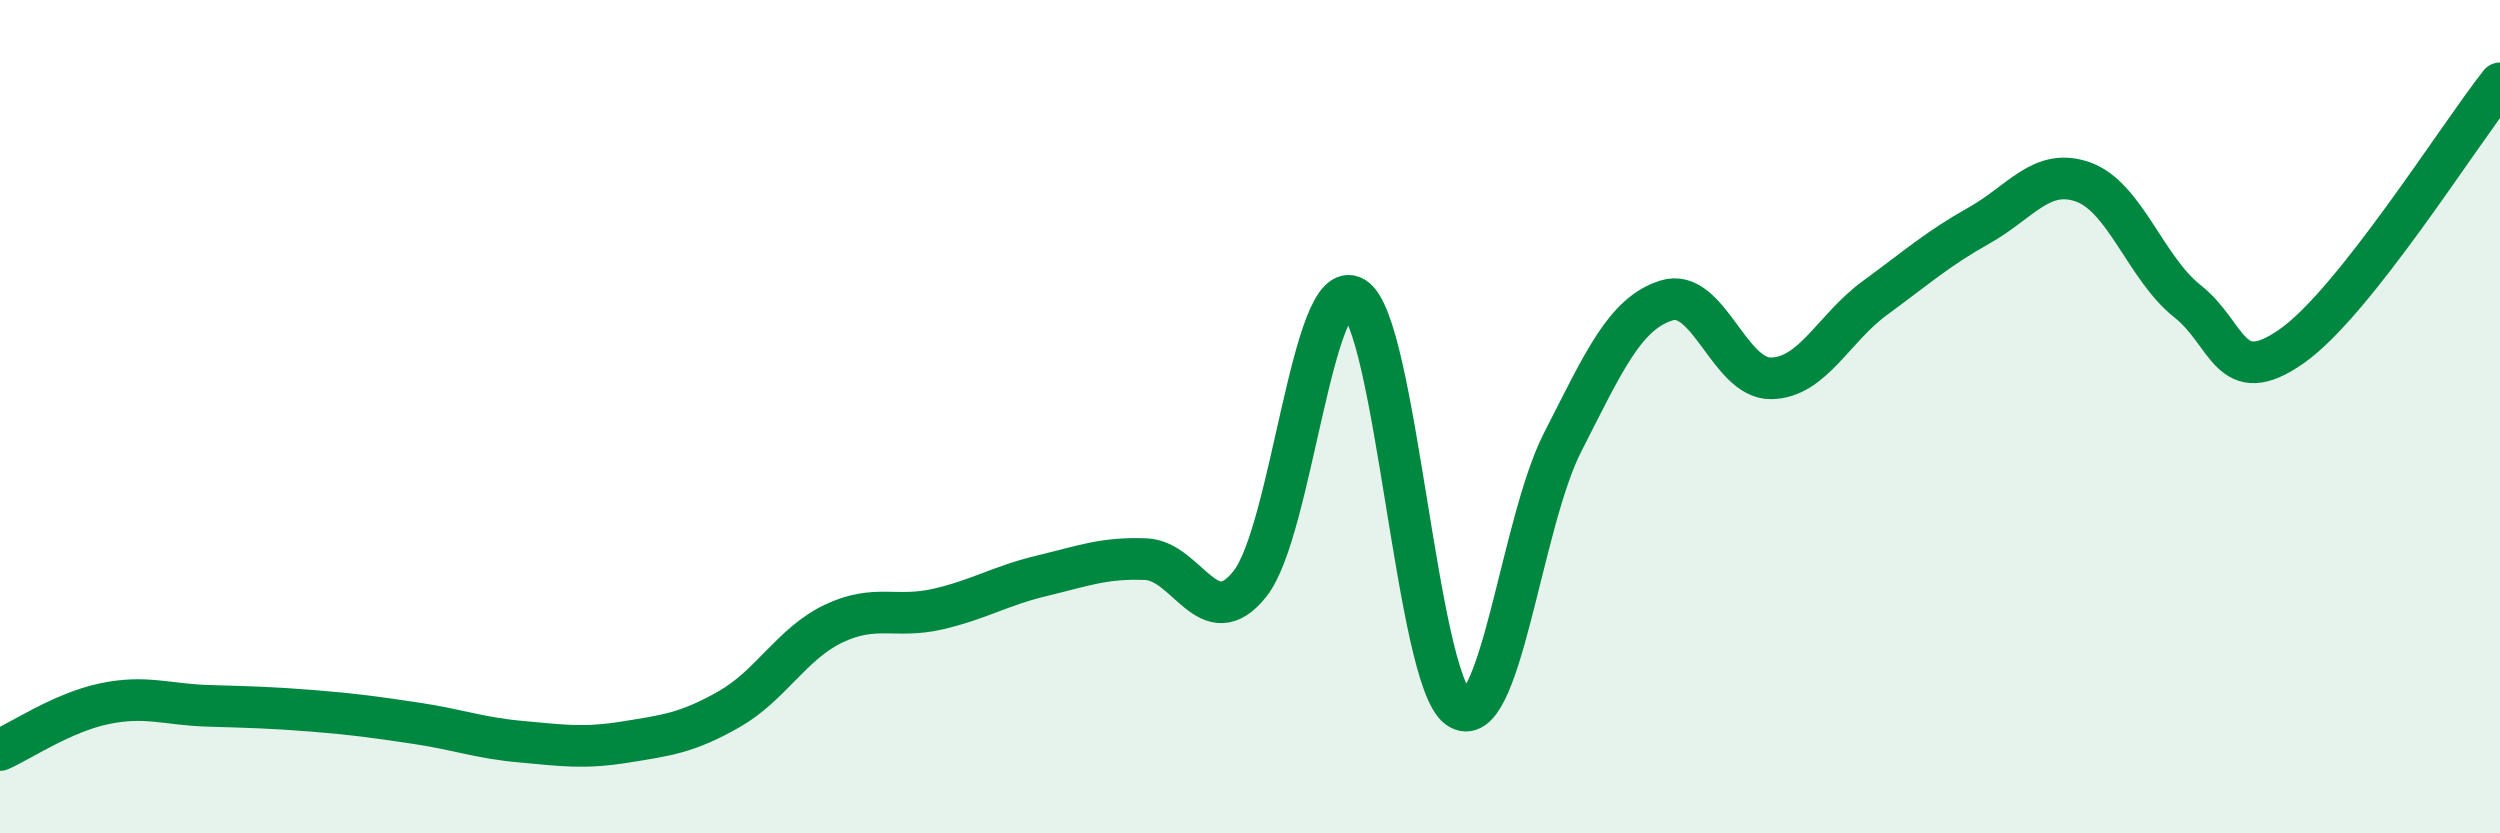
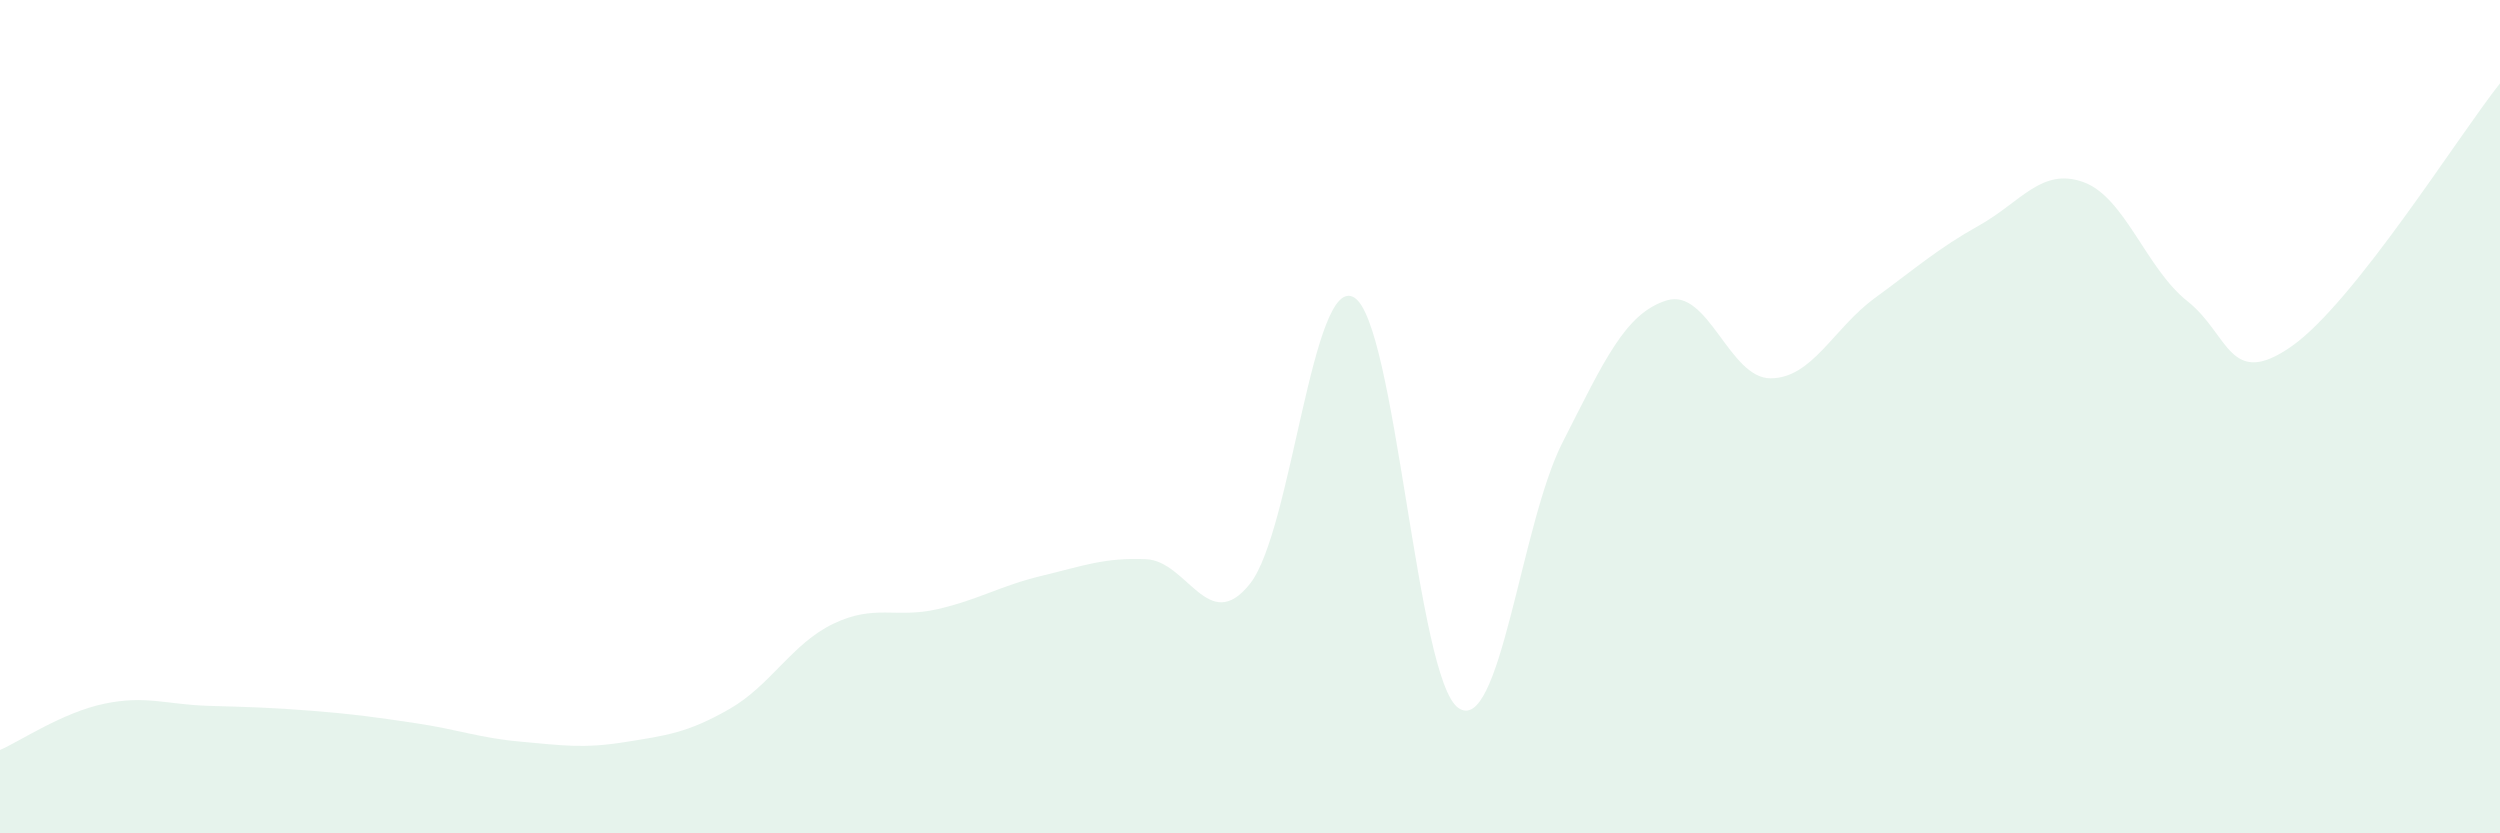
<svg xmlns="http://www.w3.org/2000/svg" width="60" height="20" viewBox="0 0 60 20">
  <path d="M 0,18 C 0.5,17.78 1.5,17.1 2.5,16.89 C 3.5,16.68 4,16.91 5,16.94 C 6,16.97 6.5,16.98 7.5,17.06 C 8.5,17.14 9,17.21 10,17.36 C 11,17.51 11.5,17.71 12.5,17.8 C 13.5,17.89 14,17.97 15,17.81 C 16,17.65 16.5,17.59 17.5,17.02 C 18.5,16.45 19,15.45 20,14.97 C 21,14.49 21.5,14.85 22.5,14.62 C 23.5,14.39 24,14.06 25,13.82 C 26,13.58 26.5,13.38 27.5,13.42 C 28.5,13.46 29,15.27 30,14.01 C 31,12.75 31.5,6.54 32.5,7.14 C 33.5,7.74 34,16.29 35,16.99 C 36,17.69 36.5,12.58 37.5,10.62 C 38.5,8.66 39,7.52 40,7.21 C 41,6.9 41.5,9.09 42.5,9.08 C 43.5,9.07 44,7.88 45,7.15 C 46,6.42 46.5,5.97 47.5,5.41 C 48.5,4.85 49,4.01 50,4.37 C 51,4.73 51.5,6.44 52.5,7.23 C 53.5,8.02 53.5,9.36 55,8.31 C 56.5,7.26 59,3.26 60,2L60 20L0 20Z" fill="#008740" opacity="0.1" stroke-linecap="round" stroke-linejoin="round" />
-   <path d="M 0,18 C 0.5,17.78 1.5,17.1 2.5,16.89 C 3.5,16.68 4,16.91 5,16.94 C 6,16.97 6.5,16.98 7.5,17.06 C 8.5,17.14 9,17.21 10,17.36 C 11,17.51 11.5,17.71 12.5,17.8 C 13.5,17.89 14,17.97 15,17.81 C 16,17.65 16.5,17.59 17.5,17.02 C 18.5,16.45 19,15.45 20,14.97 C 21,14.49 21.5,14.85 22.5,14.62 C 23.5,14.39 24,14.06 25,13.82 C 26,13.58 26.5,13.38 27.5,13.42 C 28.5,13.46 29,15.27 30,14.01 C 31,12.75 31.5,6.54 32.5,7.14 C 33.5,7.74 34,16.29 35,16.99 C 36,17.69 36.5,12.58 37.5,10.62 C 38.5,8.66 39,7.52 40,7.21 C 41,6.9 41.5,9.09 42.5,9.08 C 43.5,9.07 44,7.88 45,7.15 C 46,6.42 46.5,5.97 47.5,5.41 C 48.5,4.85 49,4.01 50,4.37 C 51,4.73 51.5,6.44 52.5,7.23 C 53.5,8.02 53.5,9.36 55,8.31 C 56.5,7.26 59,3.26 60,2" stroke="#008740" stroke-width="1" fill="none" stroke-linecap="round" stroke-linejoin="round" />
</svg>